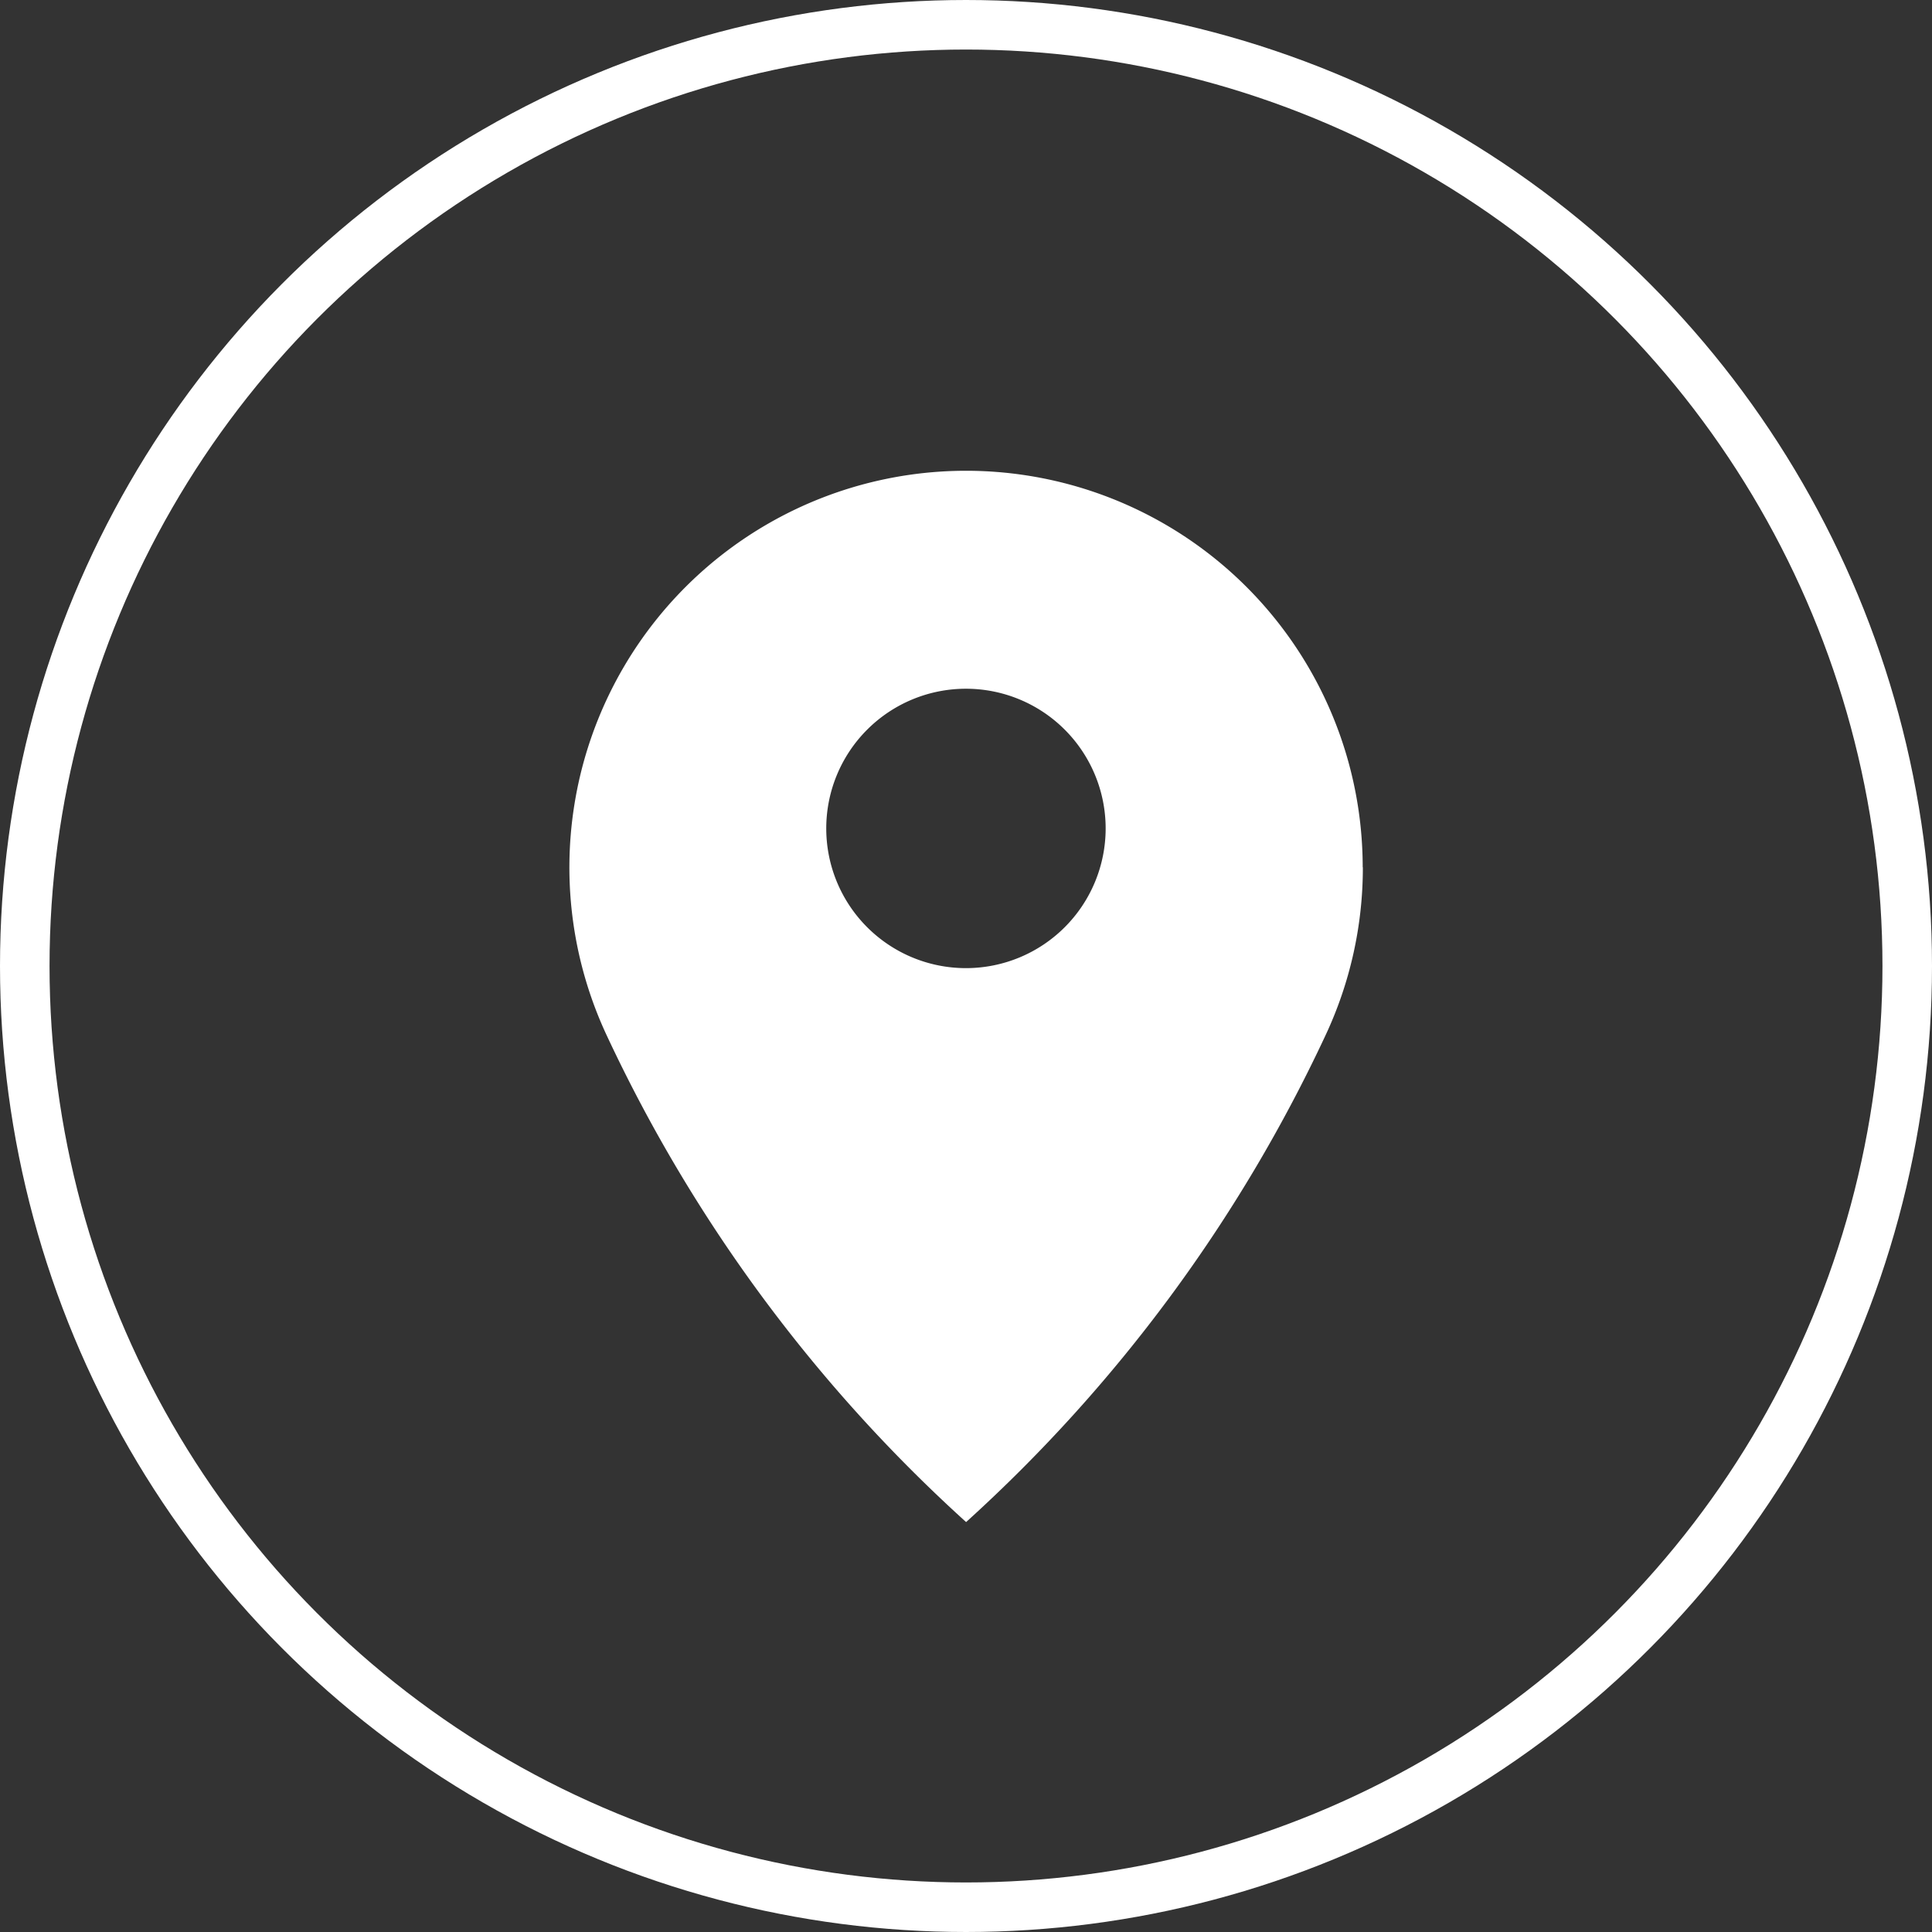
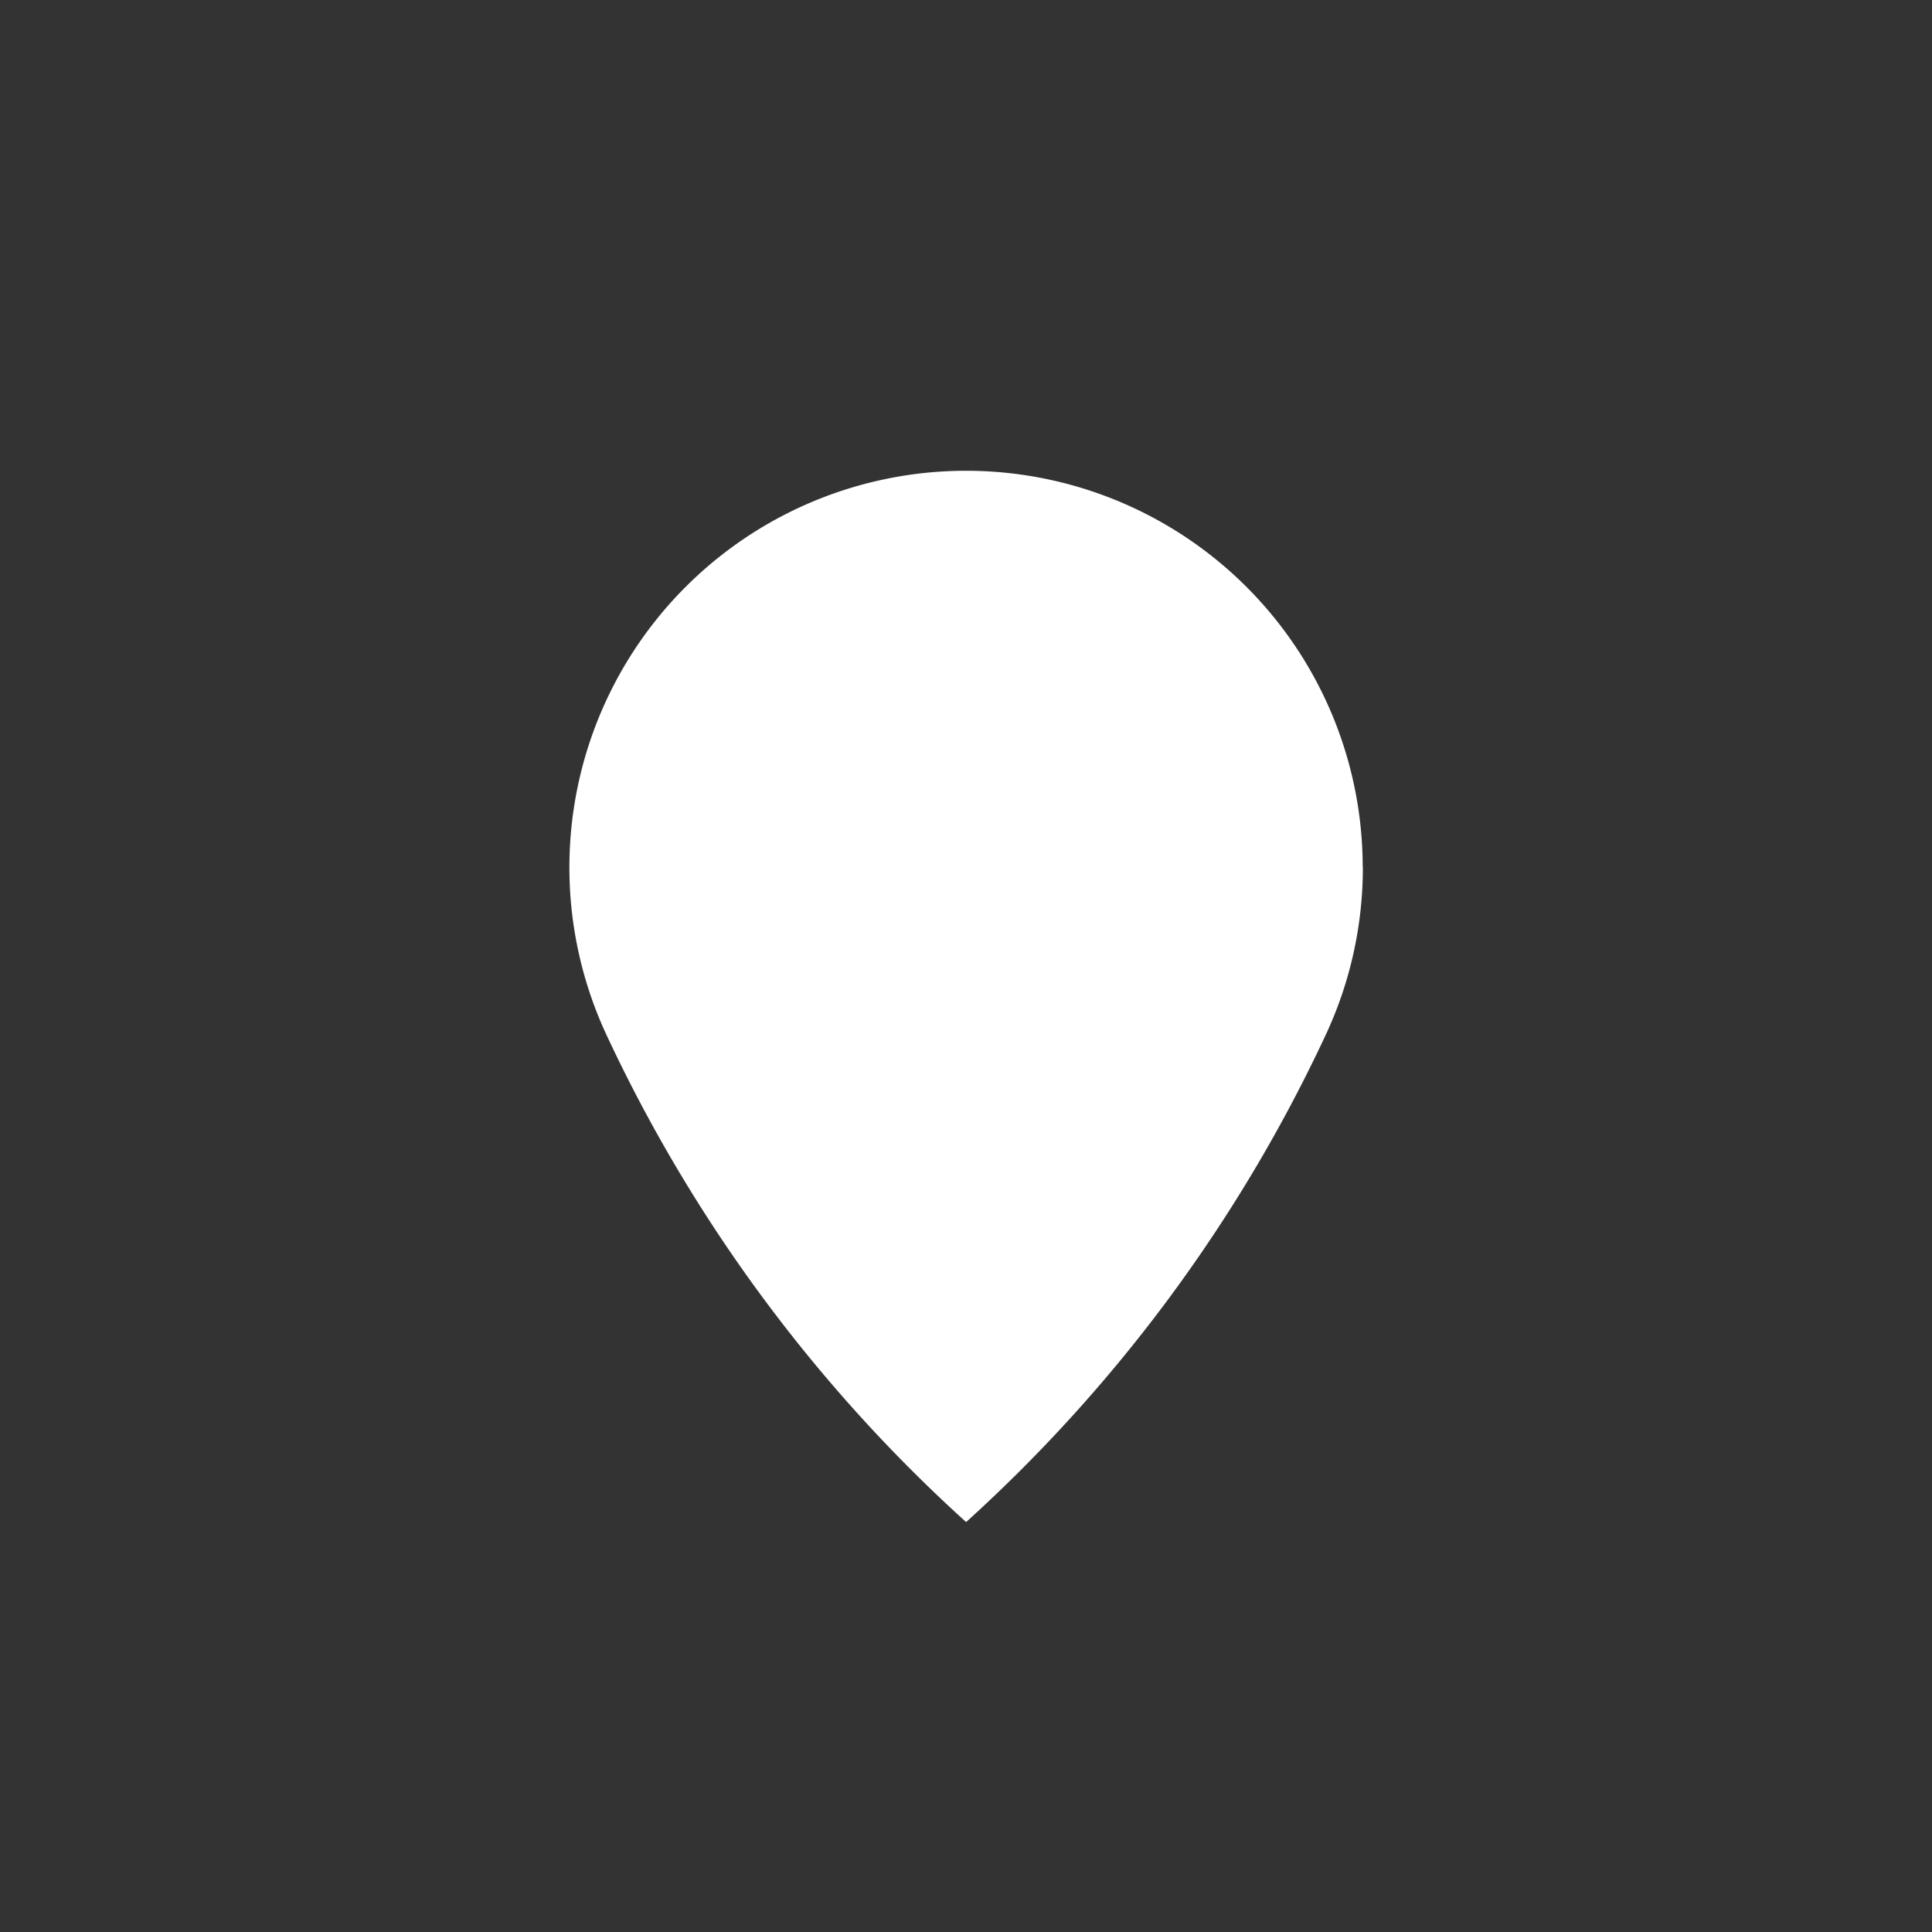
<svg xmlns="http://www.w3.org/2000/svg" width="39" height="39" viewBox="0 0 39 39">
  <rect x="0" y="0" width="39" height="39" fill="#333333" stroke="none" />
  <defs>
    <style>
      .cls-1 {
        fill: none;
        stroke: #fff;
      }

      .cls-2 {
        fill: #fff;
      }
    </style>
  </defs>
  <g id="Group_31702" data-name="Group 31702" transform="translate(5189.5 10623.5)">
-     <circle id="Ellipse_1183" data-name="Ellipse 1183" class="cls-1" cx="19" cy="19" r="19" transform="translate(-5189 -10623)" />
-     <path id="Path_28998" data-name="Path 28998" class="cls-2" d="M52.509,35.823a8.007,8.007,0,1,0-15.254,3.408h0a30.866,30.866,0,0,0,7.248,9.81,30.861,30.861,0,0,0,7.248-9.81h0a7.97,7.97,0,0,0,.761-3.408M44.5,37.859a2.82,2.82,0,1,1,2.82-2.82,2.82,2.82,0,0,1-2.82,2.82" transform="translate(-5214.501 -10641.816)" />
+     <path id="Path_28998" data-name="Path 28998" class="cls-2" d="M52.509,35.823a8.007,8.007,0,1,0-15.254,3.408h0a30.866,30.866,0,0,0,7.248,9.81,30.861,30.861,0,0,0,7.248-9.81h0a7.97,7.97,0,0,0,.761-3.408M44.5,37.859" transform="translate(-5214.501 -10641.816)" />
  </g>
</svg>